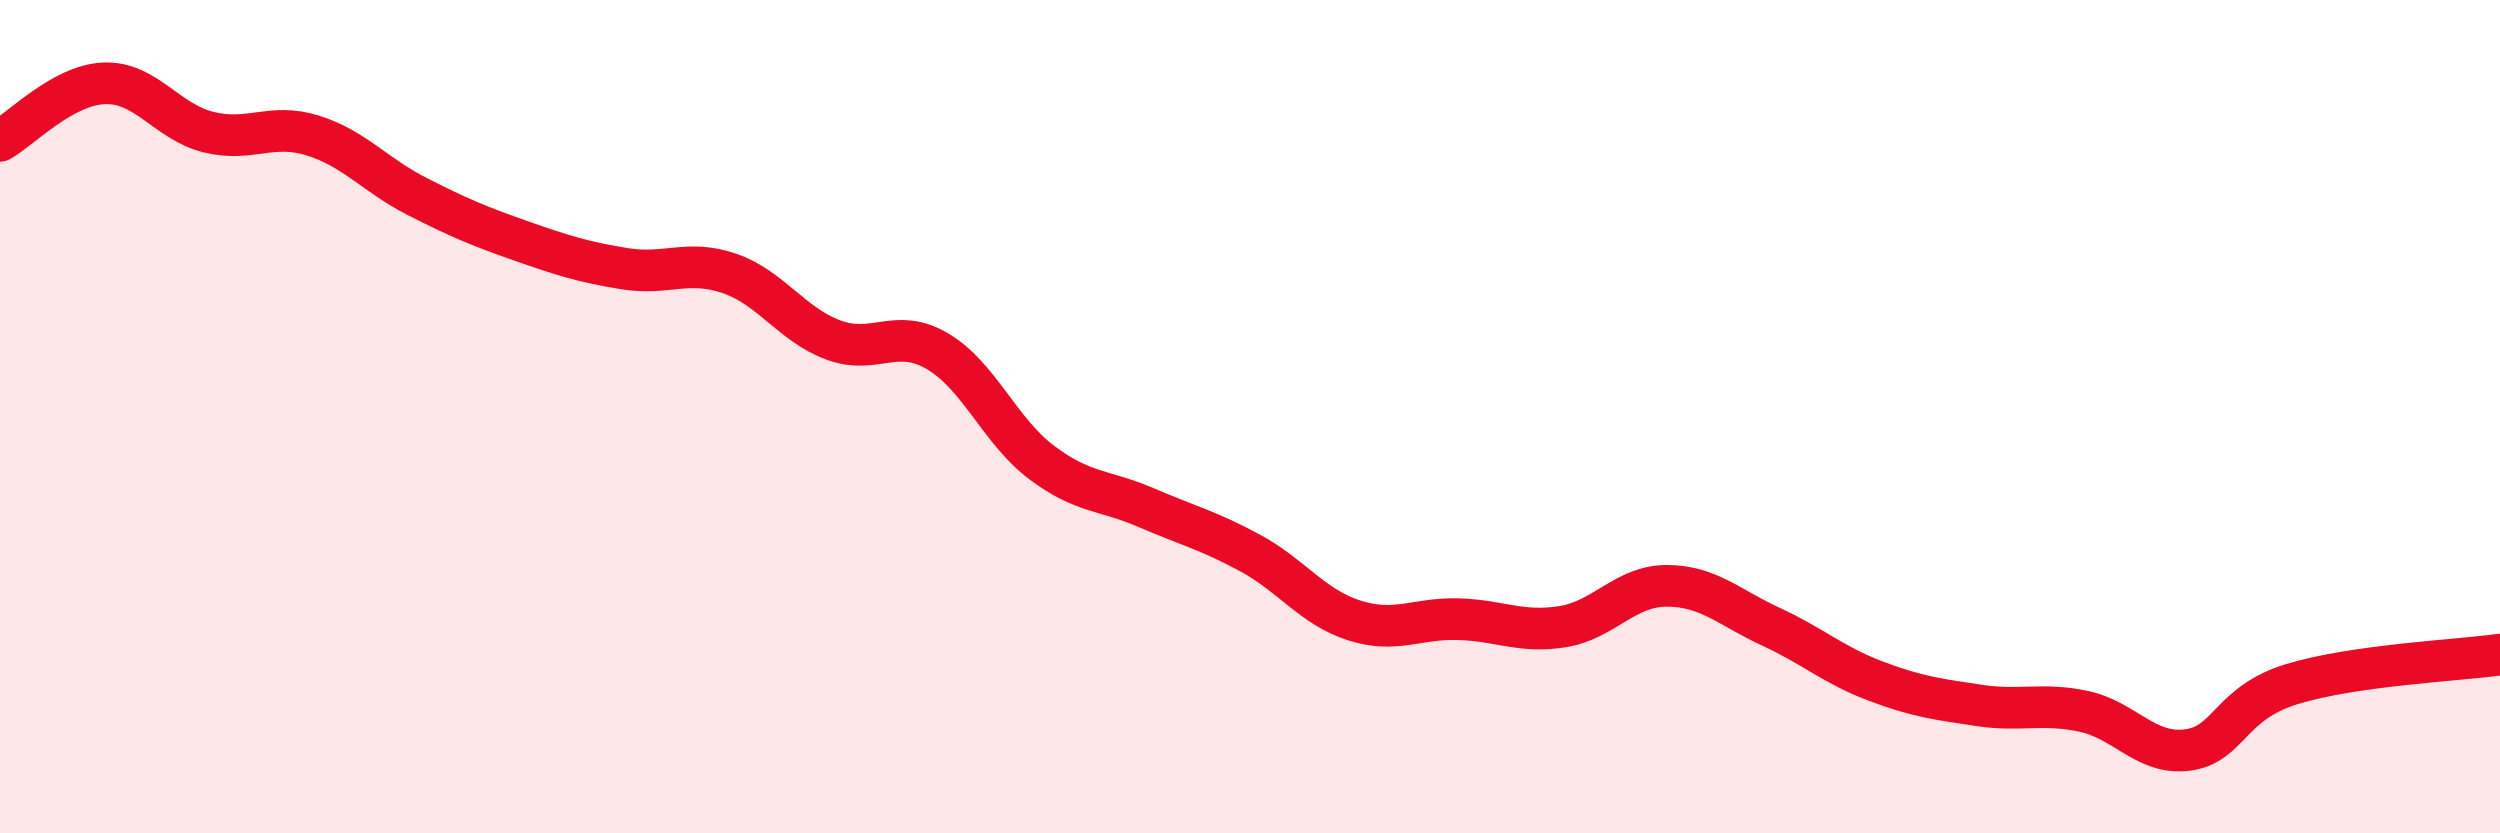
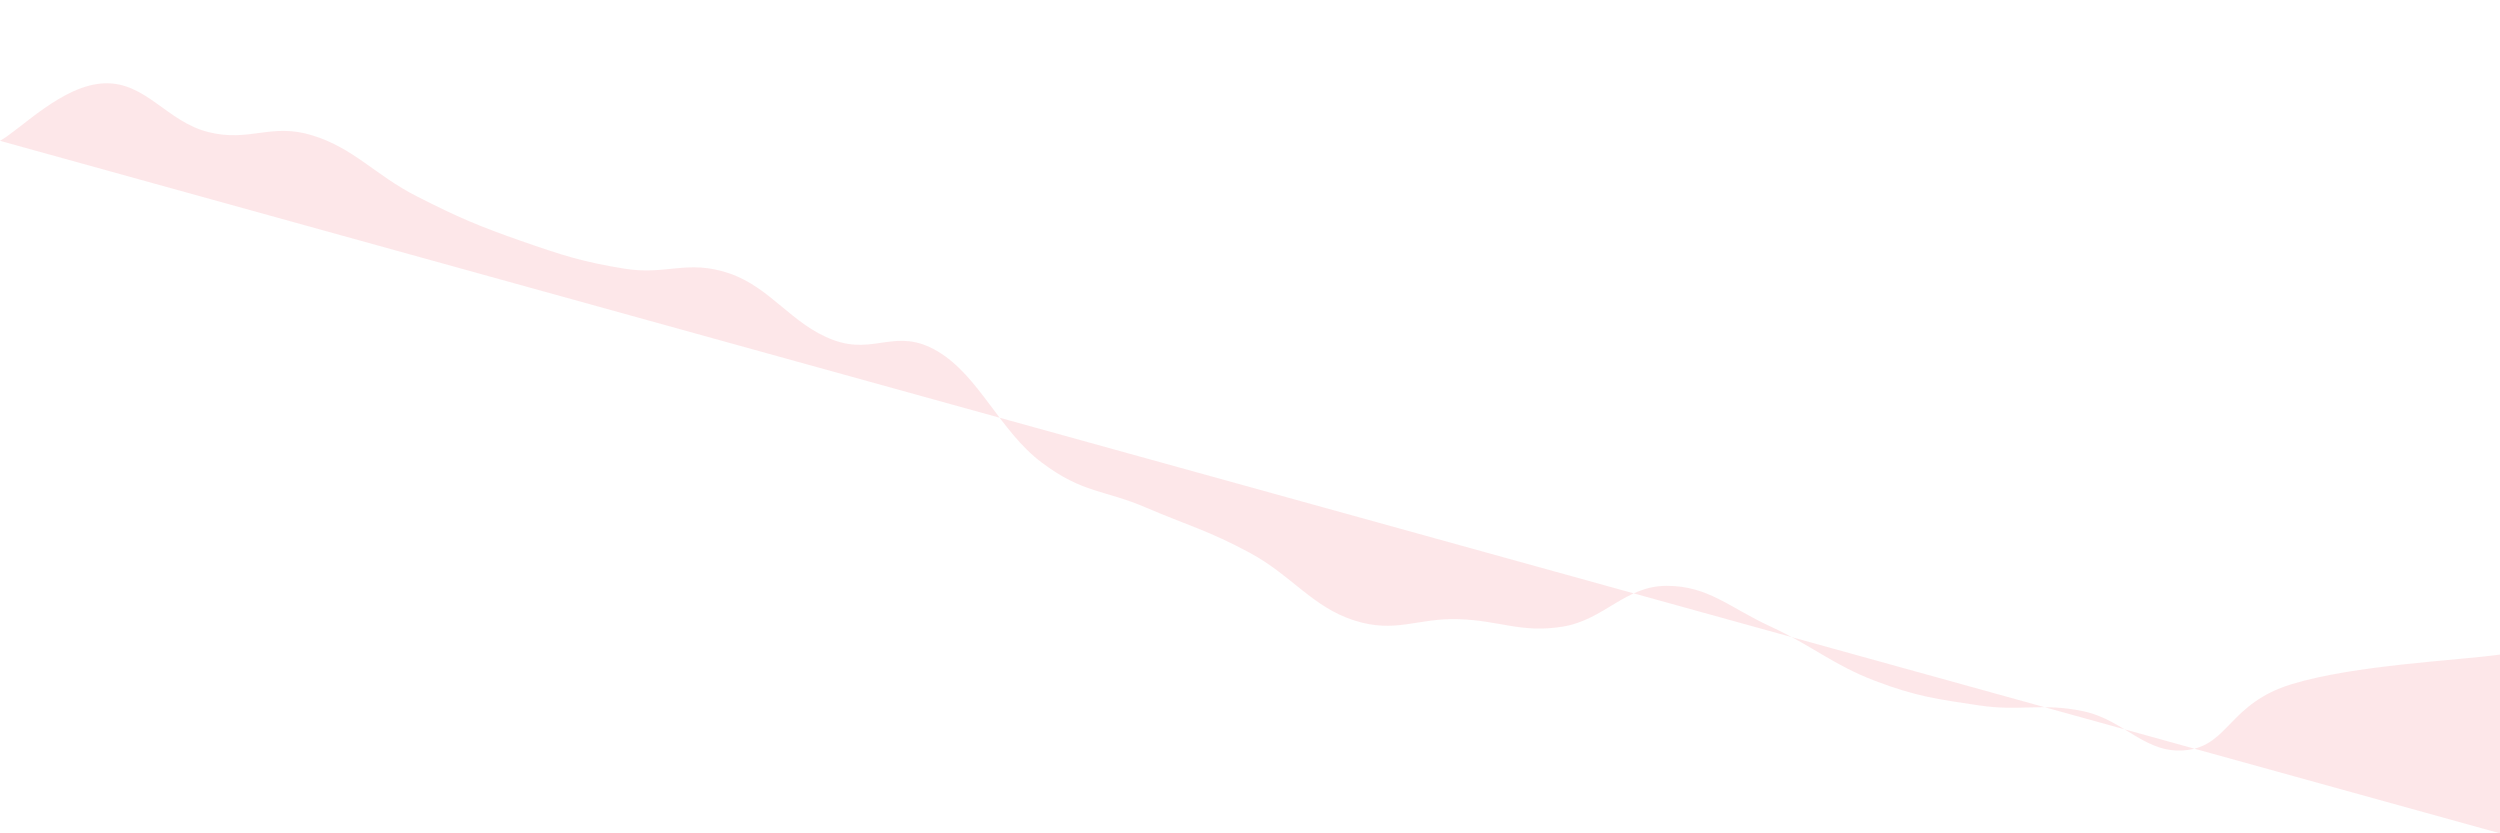
<svg xmlns="http://www.w3.org/2000/svg" width="60" height="20" viewBox="0 0 60 20">
-   <path d="M 0,3.38 C 0.5,3.1 1.5,2.04 2.5,2 C 3.5,1.96 4,2.92 5,3.17 C 6,3.42 6.5,2.94 7.5,3.25 C 8.5,3.56 9,4.2 10,4.71 C 11,5.22 11.5,5.43 12.5,5.78 C 13.5,6.13 14,6.29 15,6.45 C 16,6.61 16.5,6.22 17.5,6.56 C 18.5,6.9 19,7.79 20,8.16 C 21,8.53 21.5,7.84 22.5,8.43 C 23.5,9.02 24,10.35 25,11.1 C 26,11.85 26.5,11.75 27.5,12.18 C 28.5,12.61 29,12.73 30,13.27 C 31,13.81 31.5,14.57 32.5,14.89 C 33.5,15.21 34,14.83 35,14.86 C 36,14.89 36.5,15.2 37.5,15.04 C 38.5,14.88 39,14.06 40,14.06 C 41,14.06 41.5,14.58 42.5,15.04 C 43.5,15.5 44,15.96 45,16.34 C 46,16.72 46.5,16.78 47.5,16.93 C 48.5,17.08 49,16.86 50,17.07 C 51,17.28 51.5,18.13 52.5,18 C 53.5,17.87 53.5,16.88 55,16.42 C 56.5,15.96 59,15.85 60,15.71L60 20L0 20Z" fill="#EB0A25" opacity="0.1" stroke-linecap="round" stroke-linejoin="round" />
-   <path d="M 0,3.38 C 0.5,3.1 1.5,2.04 2.5,2 C 3.5,1.96 4,2.92 5,3.17 C 6,3.42 6.5,2.94 7.5,3.25 C 8.5,3.56 9,4.2 10,4.71 C 11,5.22 11.5,5.43 12.5,5.78 C 13.5,6.13 14,6.29 15,6.45 C 16,6.61 16.5,6.22 17.5,6.56 C 18.5,6.9 19,7.79 20,8.16 C 21,8.53 21.5,7.84 22.5,8.43 C 23.5,9.02 24,10.35 25,11.1 C 26,11.85 26.5,11.75 27.5,12.18 C 28.5,12.61 29,12.73 30,13.27 C 31,13.81 31.5,14.57 32.5,14.89 C 33.5,15.21 34,14.83 35,14.86 C 36,14.89 36.5,15.2 37.5,15.04 C 38.5,14.88 39,14.06 40,14.06 C 41,14.06 41.5,14.58 42.5,15.04 C 43.5,15.5 44,15.96 45,16.34 C 46,16.72 46.5,16.78 47.5,16.93 C 48.5,17.08 49,16.86 50,17.07 C 51,17.28 51.5,18.13 52.5,18 C 53.5,17.87 53.5,16.88 55,16.42 C 56.5,15.96 59,15.85 60,15.71" stroke="#EB0A25" stroke-width="1" fill="none" stroke-linecap="round" stroke-linejoin="round" />
+   <path d="M 0,3.38 C 0.5,3.1 1.5,2.04 2.5,2 C 3.5,1.96 4,2.92 5,3.17 C 6,3.42 6.5,2.94 7.5,3.25 C 8.5,3.56 9,4.2 10,4.71 C 11,5.22 11.5,5.43 12.5,5.78 C 13.5,6.13 14,6.29 15,6.45 C 16,6.61 16.5,6.22 17.5,6.56 C 18.5,6.9 19,7.79 20,8.16 C 21,8.53 21.5,7.84 22.5,8.43 C 23.5,9.02 24,10.35 25,11.1 C 26,11.85 26.5,11.75 27.5,12.18 C 28.5,12.61 29,12.73 30,13.27 C 31,13.81 31.5,14.57 32.5,14.89 C 33.5,15.21 34,14.83 35,14.86 C 36,14.89 36.5,15.2 37.5,15.04 C 38.5,14.88 39,14.06 40,14.06 C 41,14.06 41.5,14.58 42.5,15.04 C 43.5,15.5 44,15.96 45,16.34 C 46,16.72 46.5,16.78 47.5,16.93 C 48.5,17.08 49,16.86 50,17.07 C 51,17.28 51.5,18.13 52.5,18 C 53.5,17.87 53.5,16.88 55,16.42 C 56.5,15.96 59,15.85 60,15.71L60 20Z" fill="#EB0A25" opacity="0.1" stroke-linecap="round" stroke-linejoin="round" />
</svg>